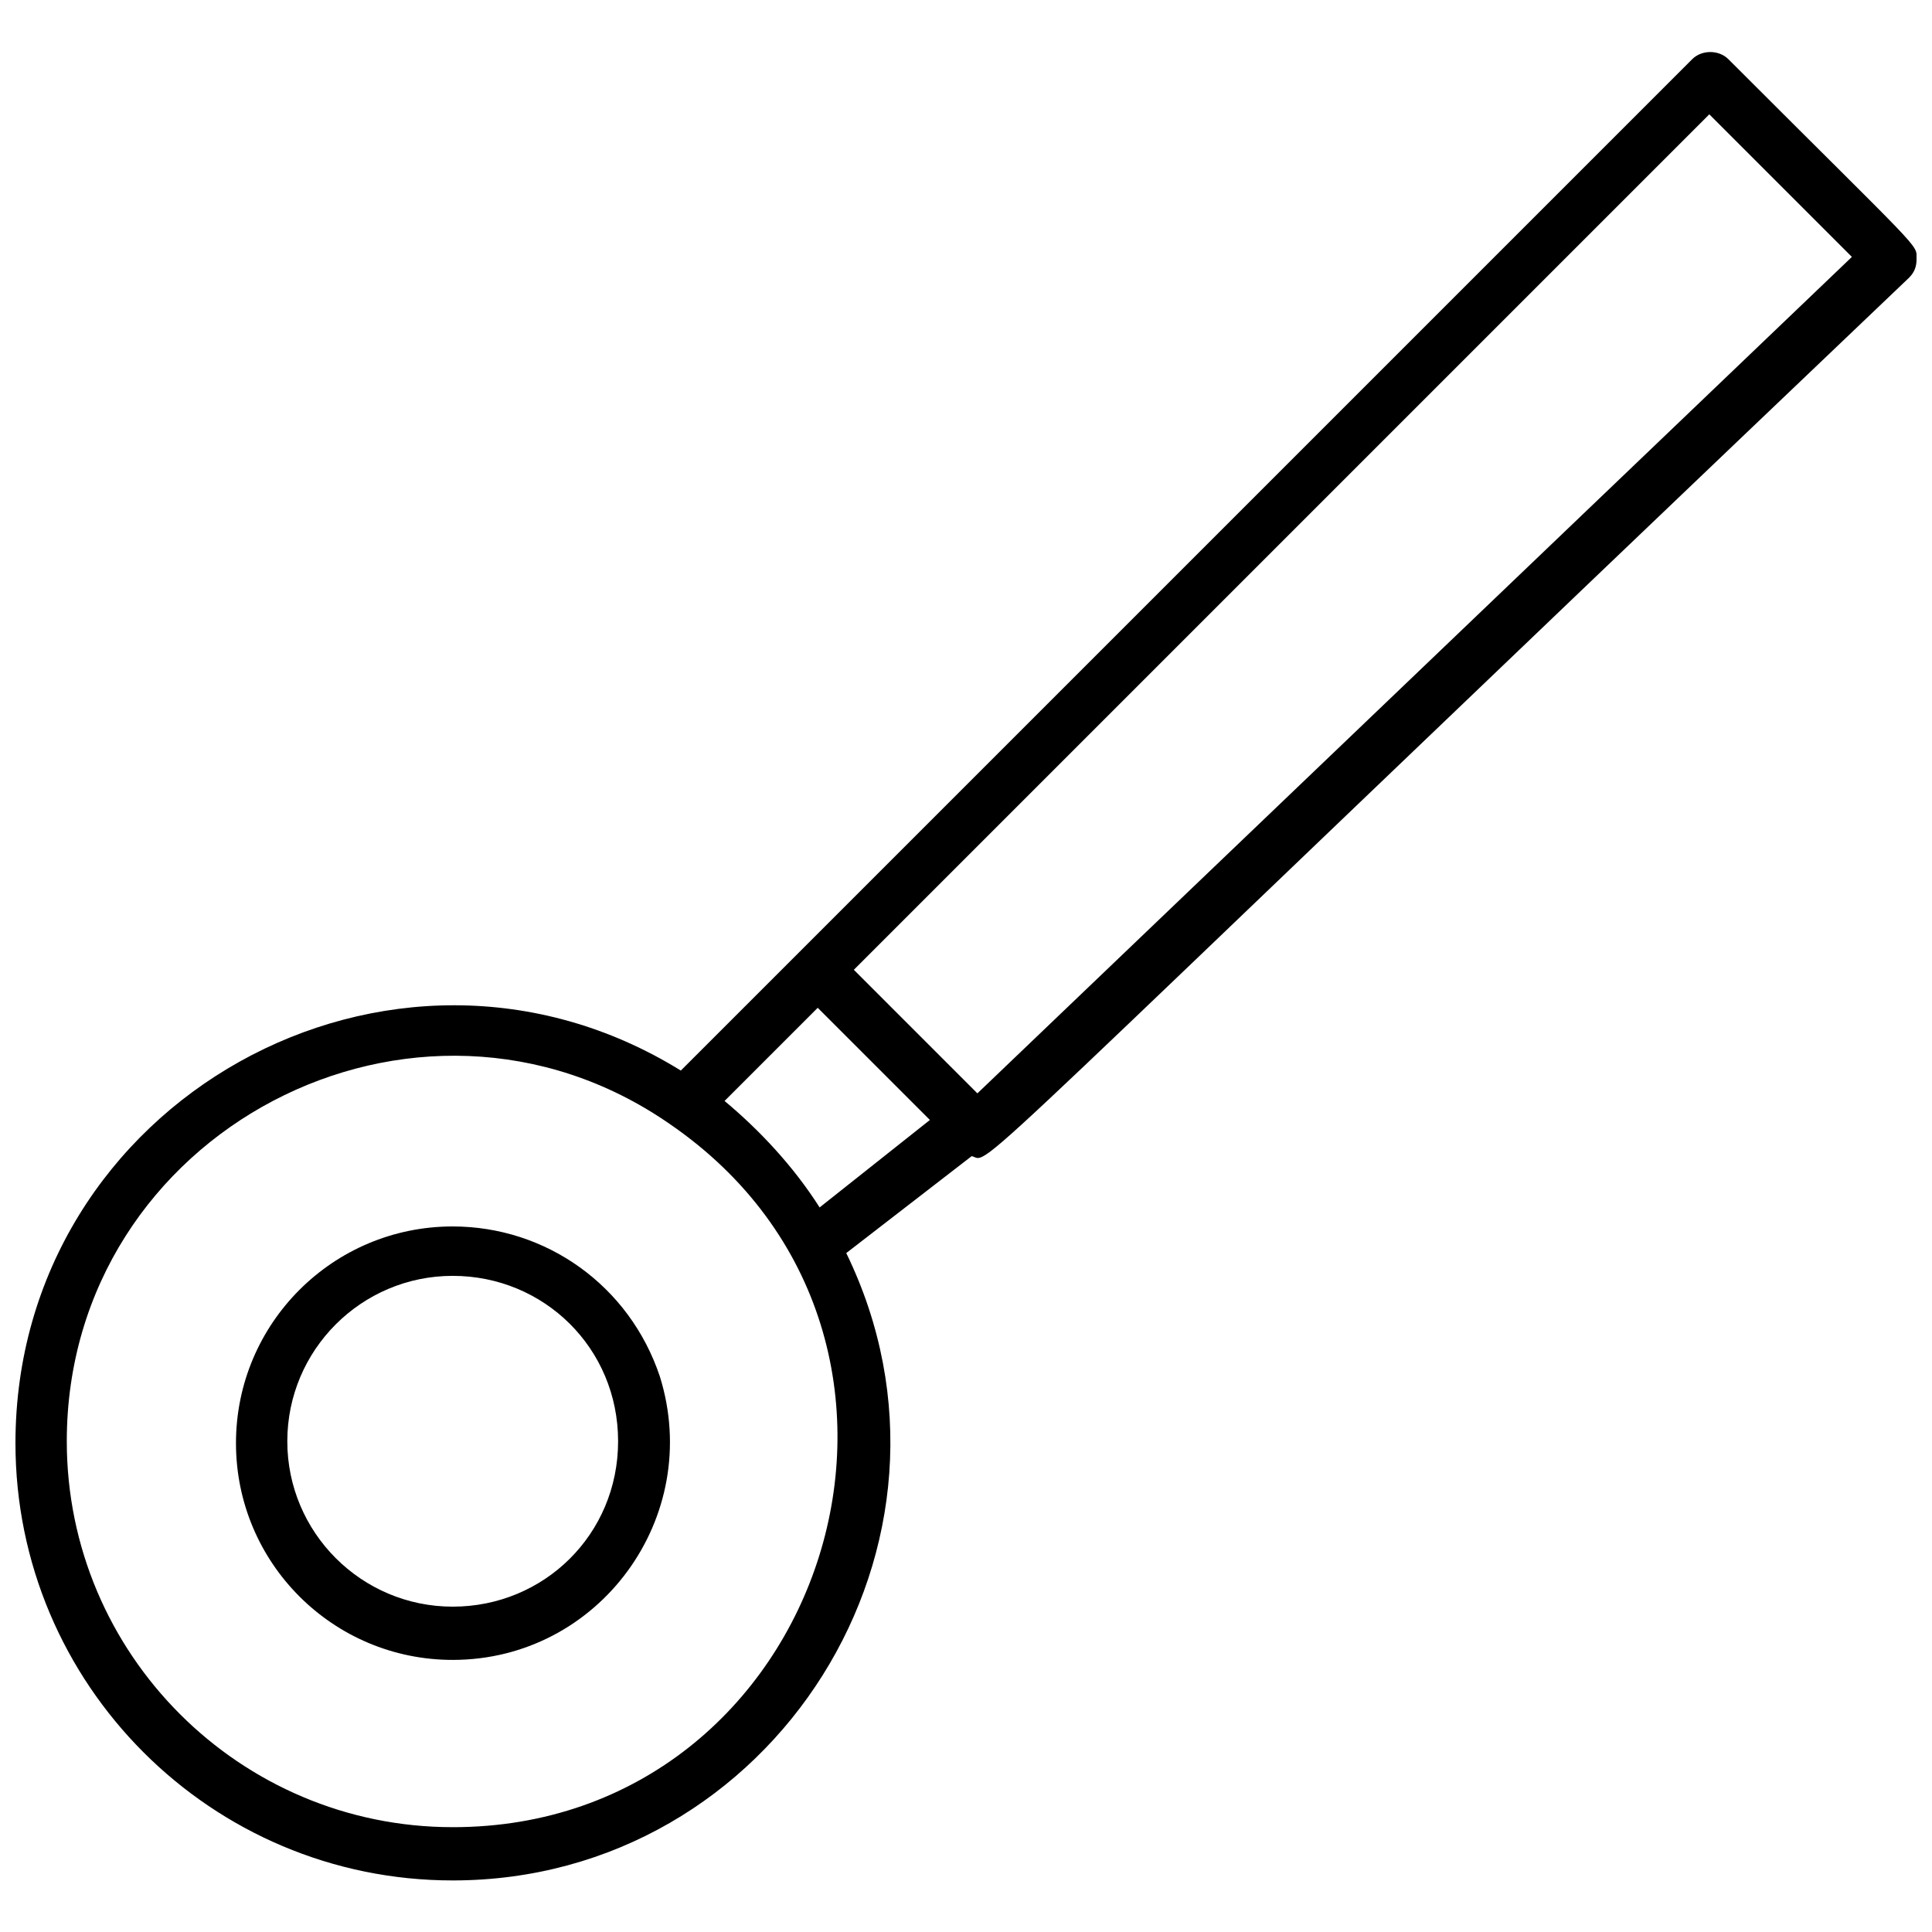
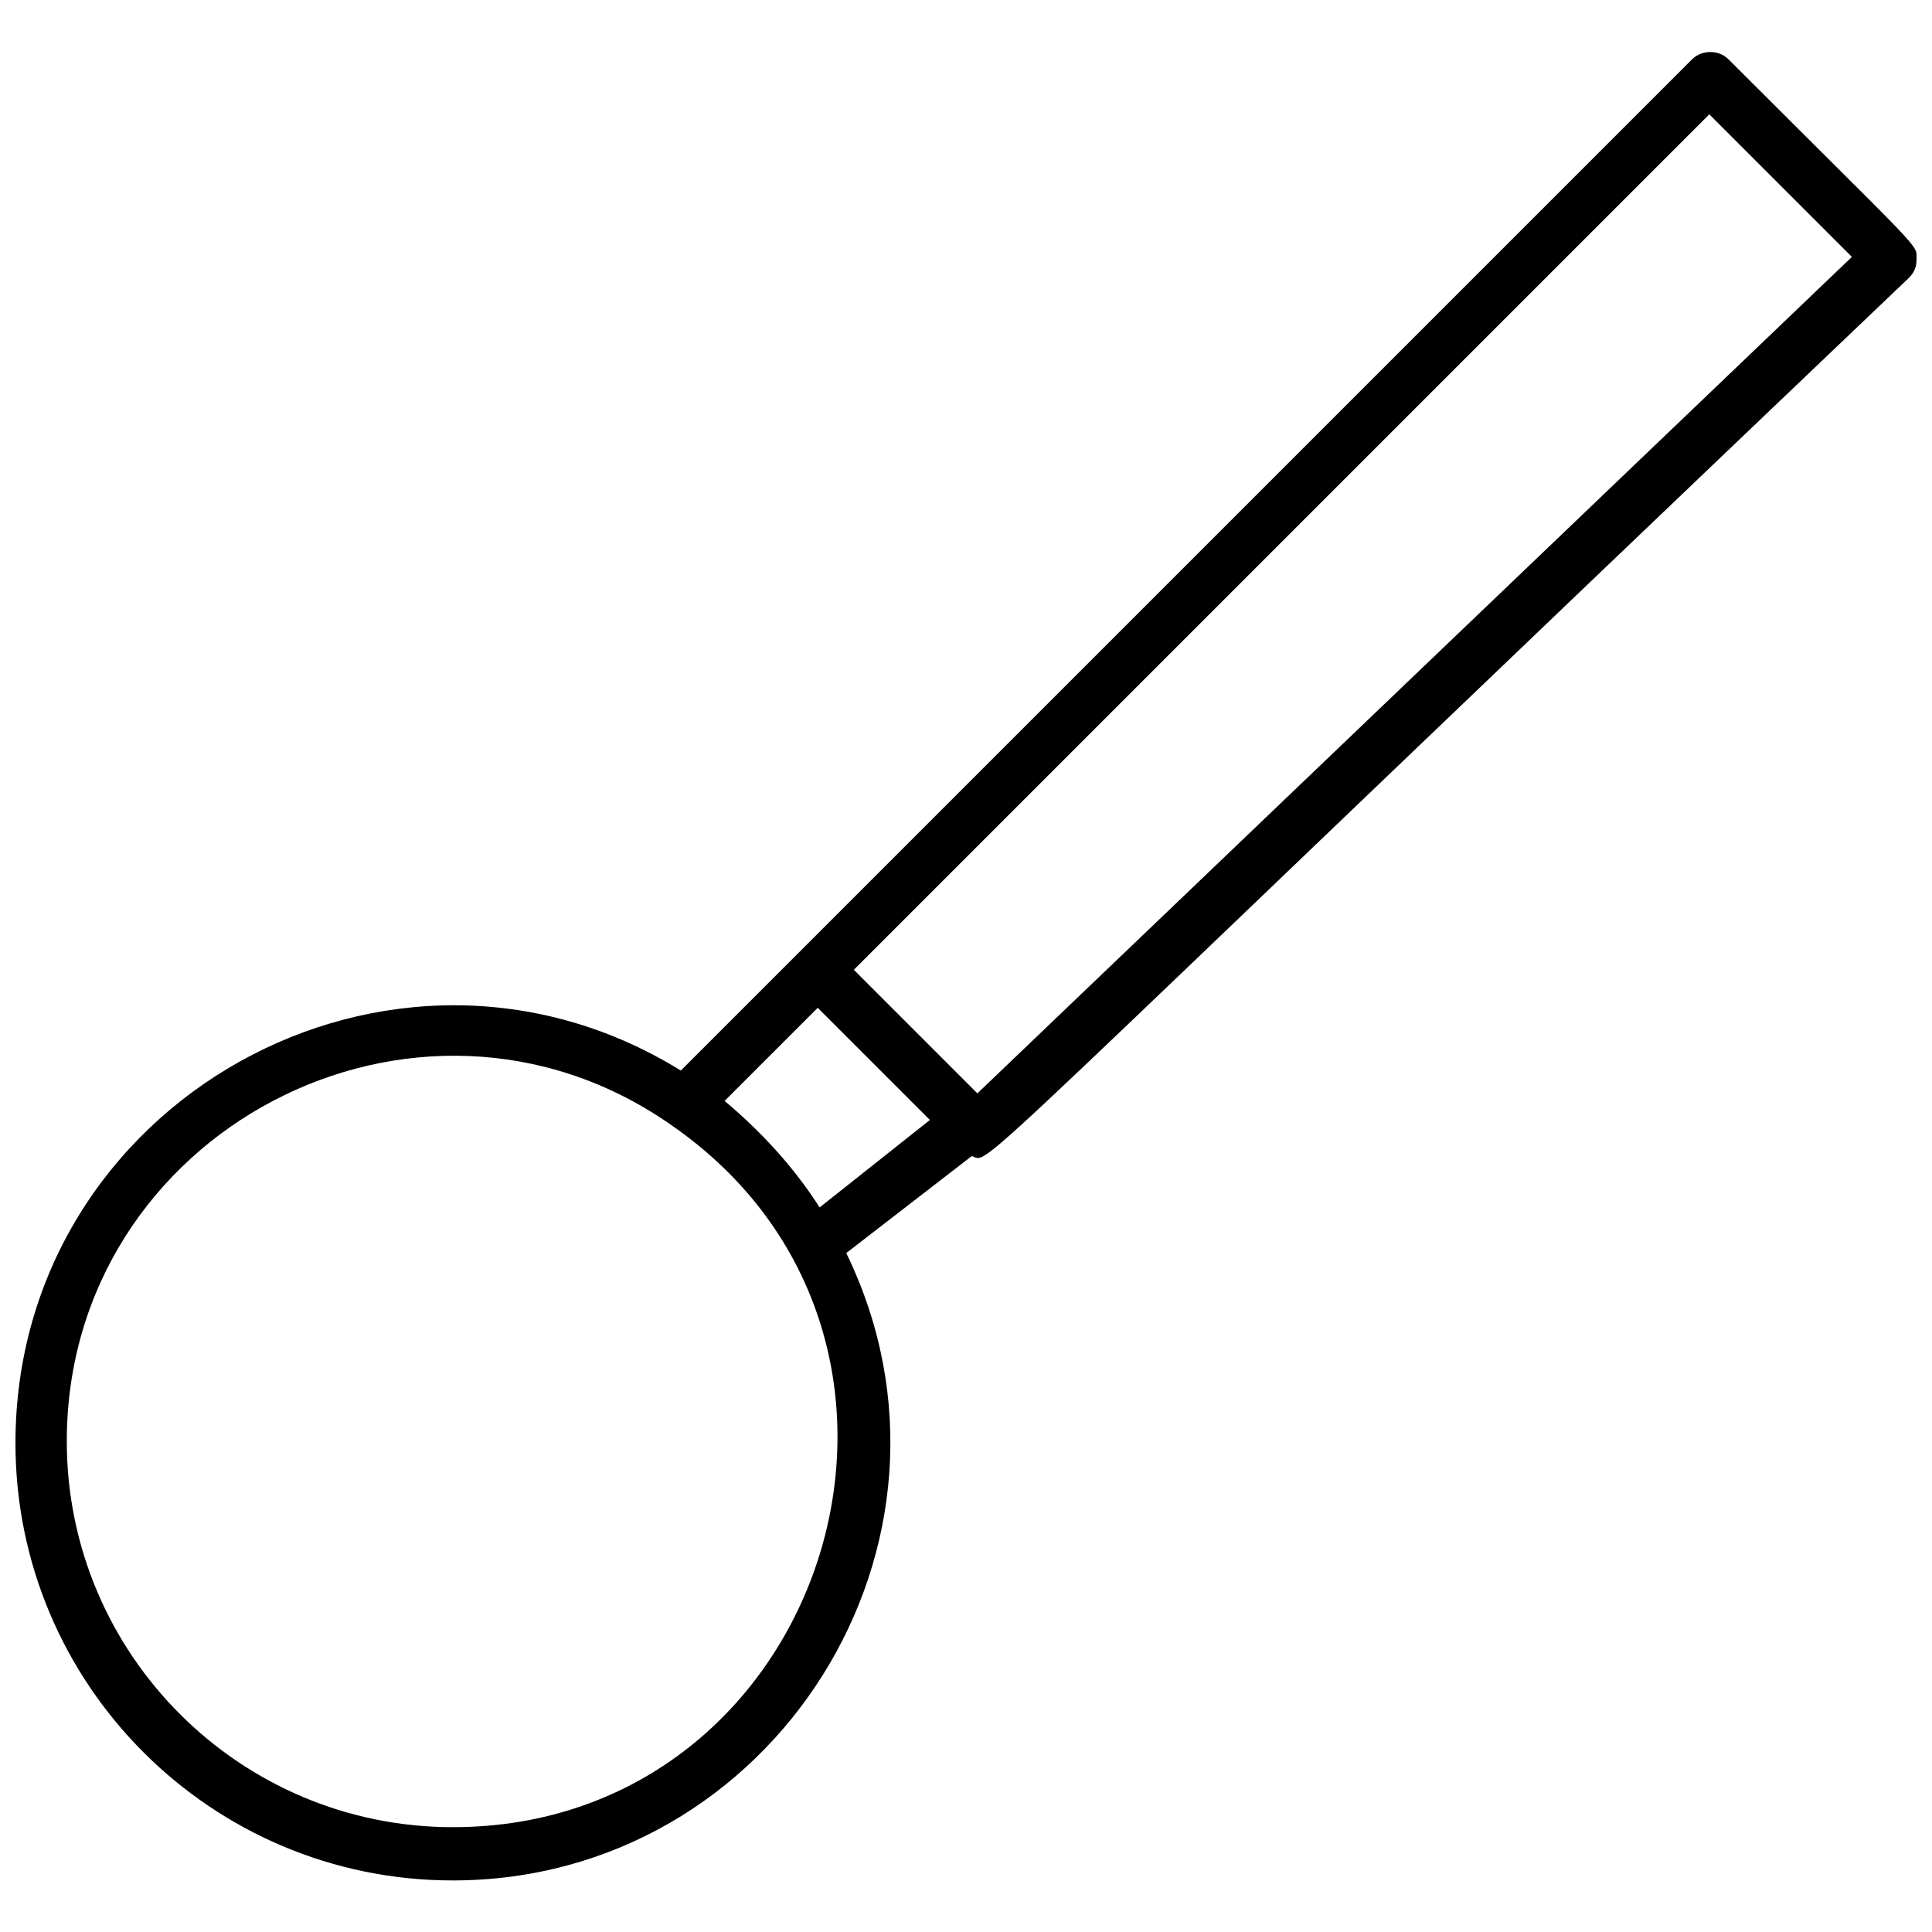
<svg xmlns="http://www.w3.org/2000/svg" width="800px" height="800px" version="1.1" viewBox="144 144 512 512">
  <defs>
    <clipPath id="a">
      <path d="m148.09 157h503.81v486h-503.81z" />
    </clipPath>
  </defs>
  <g clip-path="url(#a)">
    <path d="m602.03 159.68c-2.519-2.519-7.055-2.519-9.574 0-7.555 7.559-255.43 255.43-268.03 268.03-76.578-47.355-176.33 8.062-176.33 98.746 0 63.984 51.891 115.88 115.88 115.88 85.145 0 141.57-89.68 104.29-166.26l33.25-25.695c5.543 1.512-9.07 12.594 248.38-232.76 1.512-1.512 2.016-3.023 2.016-5.039 0-4.023 2.016-1-49.875-52.895zm-338.06 468.54c-56.426 0-102.27-45.848-102.27-102.27 0-82.121 92.699-130.49 159.71-84.137 83.129 56.934 41.816 186.41-57.434 186.41zm97.238-164.24c-7.055-11.082-16.121-20.656-25.191-28.215l24.688-24.688 29.727 29.727zm41.812-30.227-32.746-32.746 226.71-226.71 37.785 37.785z" />
  </g>
-   <path d="m263.97 469.02c-31.738 0-57.434 25.695-57.434 57.434 0 31.742 25.695 57.438 57.434 57.438 38.793 0 66.504-37.785 54.914-75.066-8.059-24.188-30.227-39.805-54.914-39.805zm0 100.76c-24.184 0-43.832-19.648-43.832-43.832 0-24.184 19.648-43.832 43.832-43.832s43.832 19.145 43.832 43.832-19.648 43.832-43.832 43.832z" />
</svg>